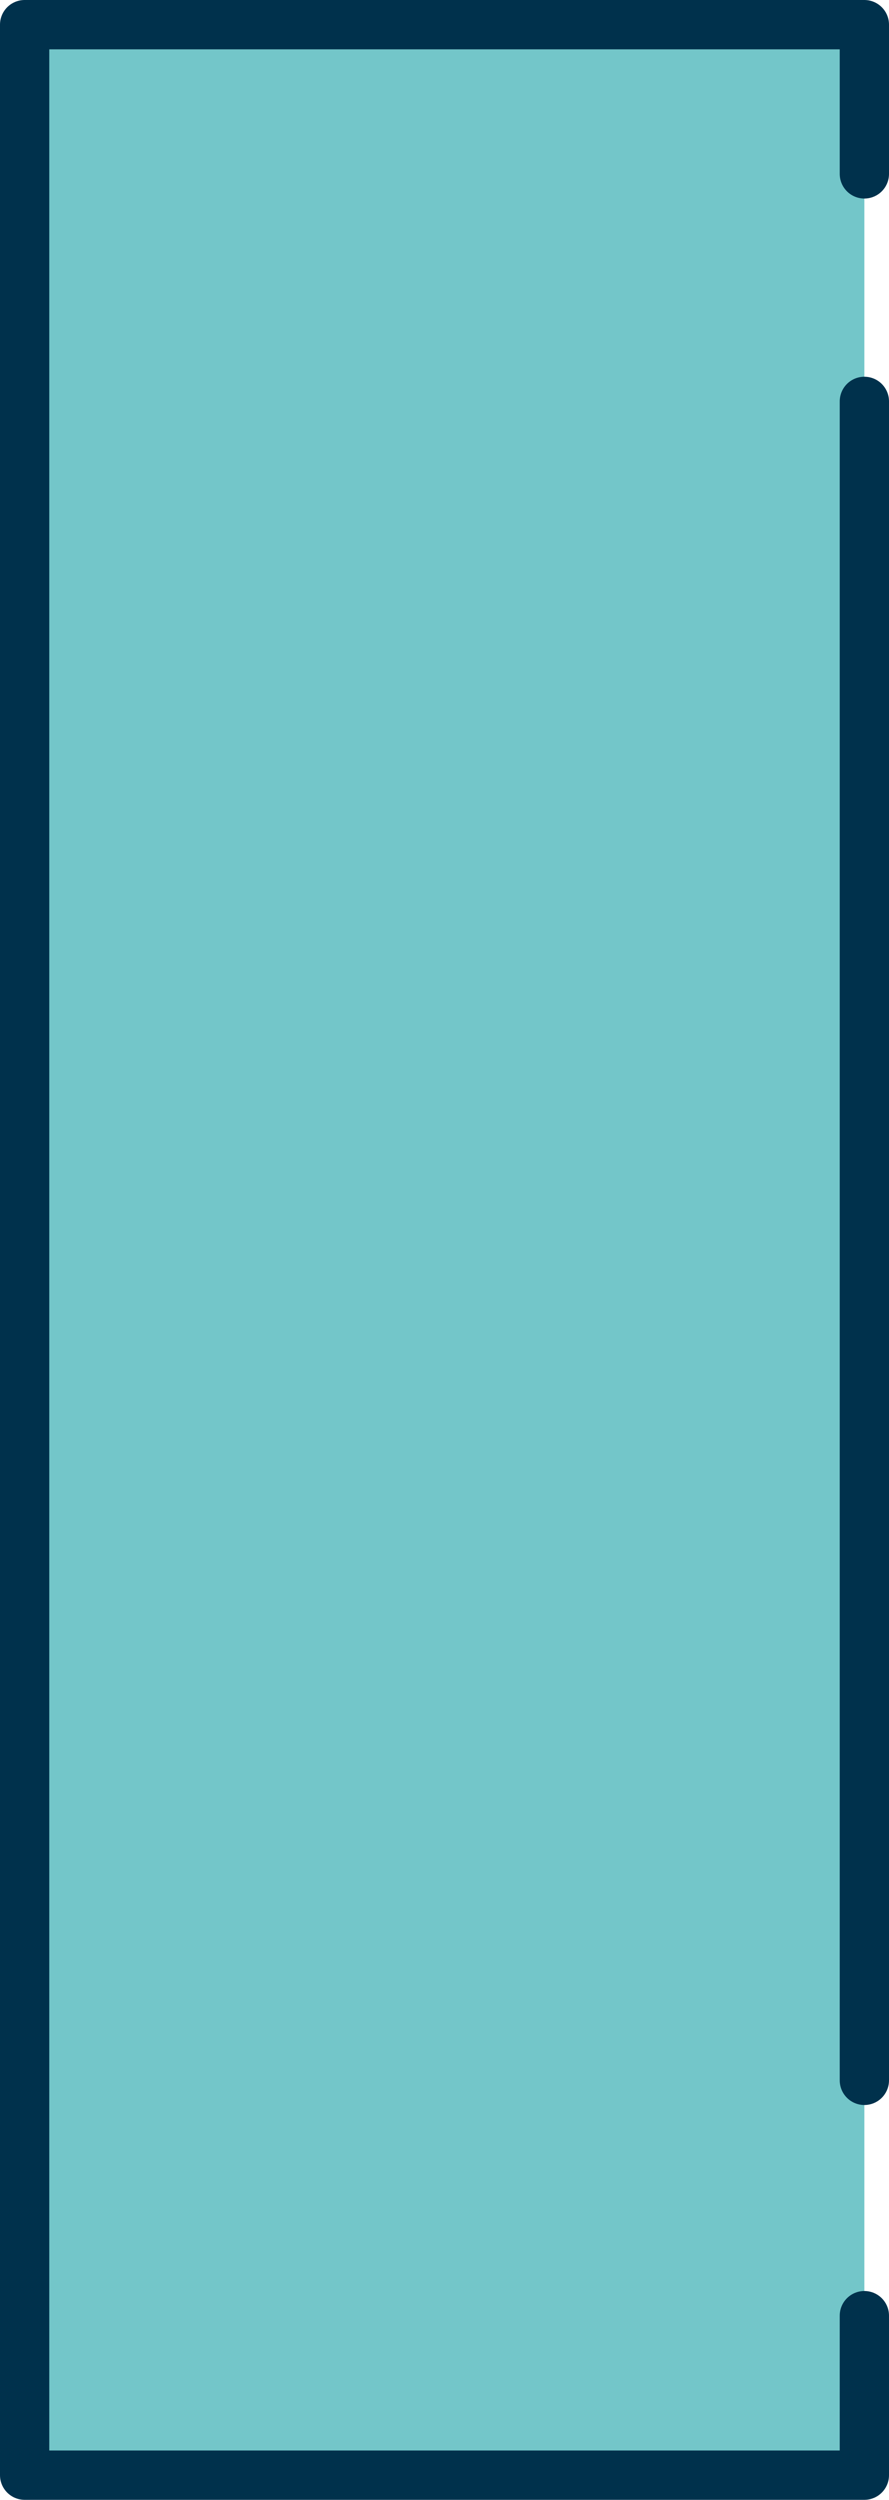
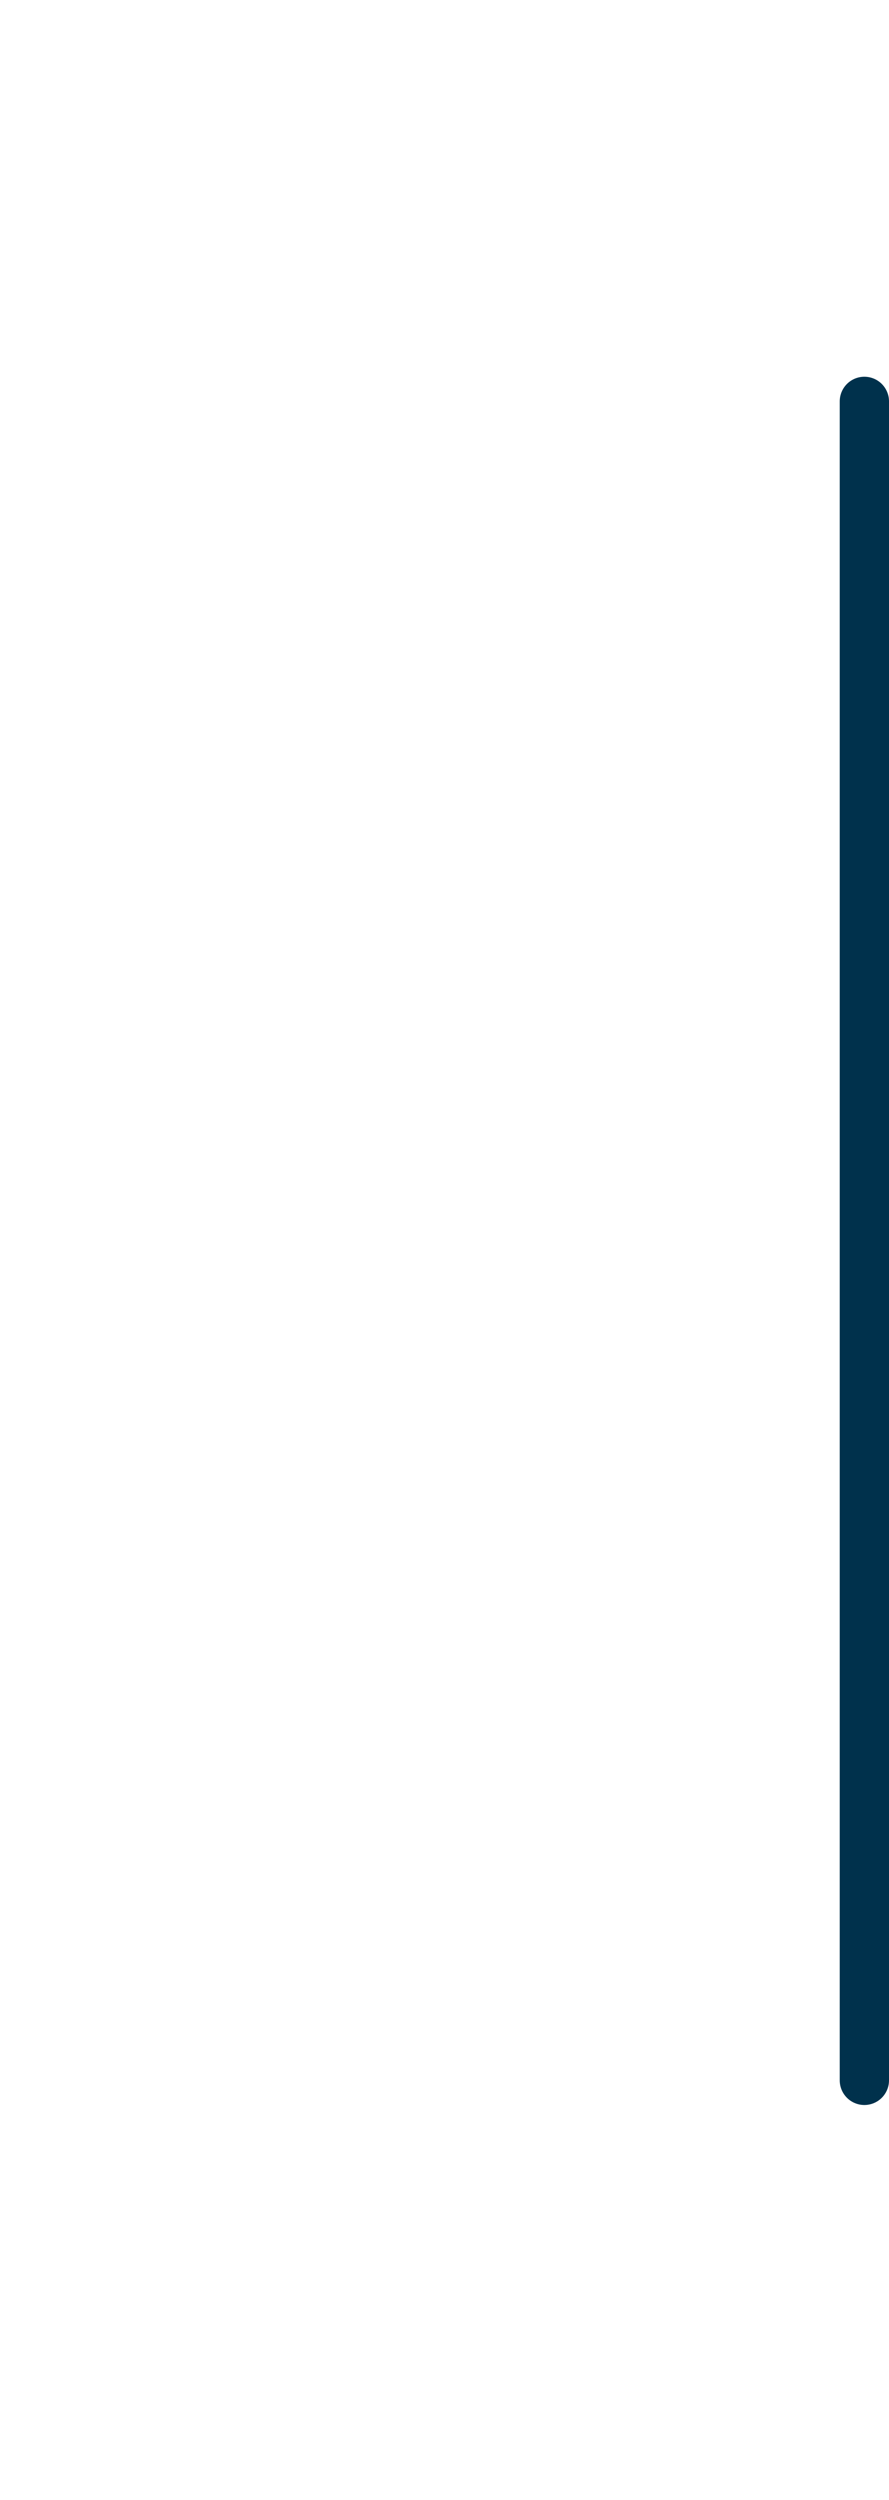
<svg xmlns="http://www.w3.org/2000/svg" id="_レイヤー_1" data-name=" レイヤー 1" version="1.1" viewBox="0 0 433 1216.3">
  <defs>
    <style>
      .cls-1 {
        stroke-miterlimit: 10;
      }

      .cls-1, .cls-2 {
        fill: #73c6c9;
        stroke: #00314c;
        stroke-linecap: round;
        stroke-width: 24px;
      }

      .cls-2 {
        stroke-linejoin: round;
      }
    </style>
  </defs>
-   <polyline class="cls-2" points="421 1126.7 421 1204.3 12 1204.3 12 12 421 12 421 84.6" />
  <line class="cls-1" x1="421" y1="195.3" x2="421" y2="1012.2" />
</svg>